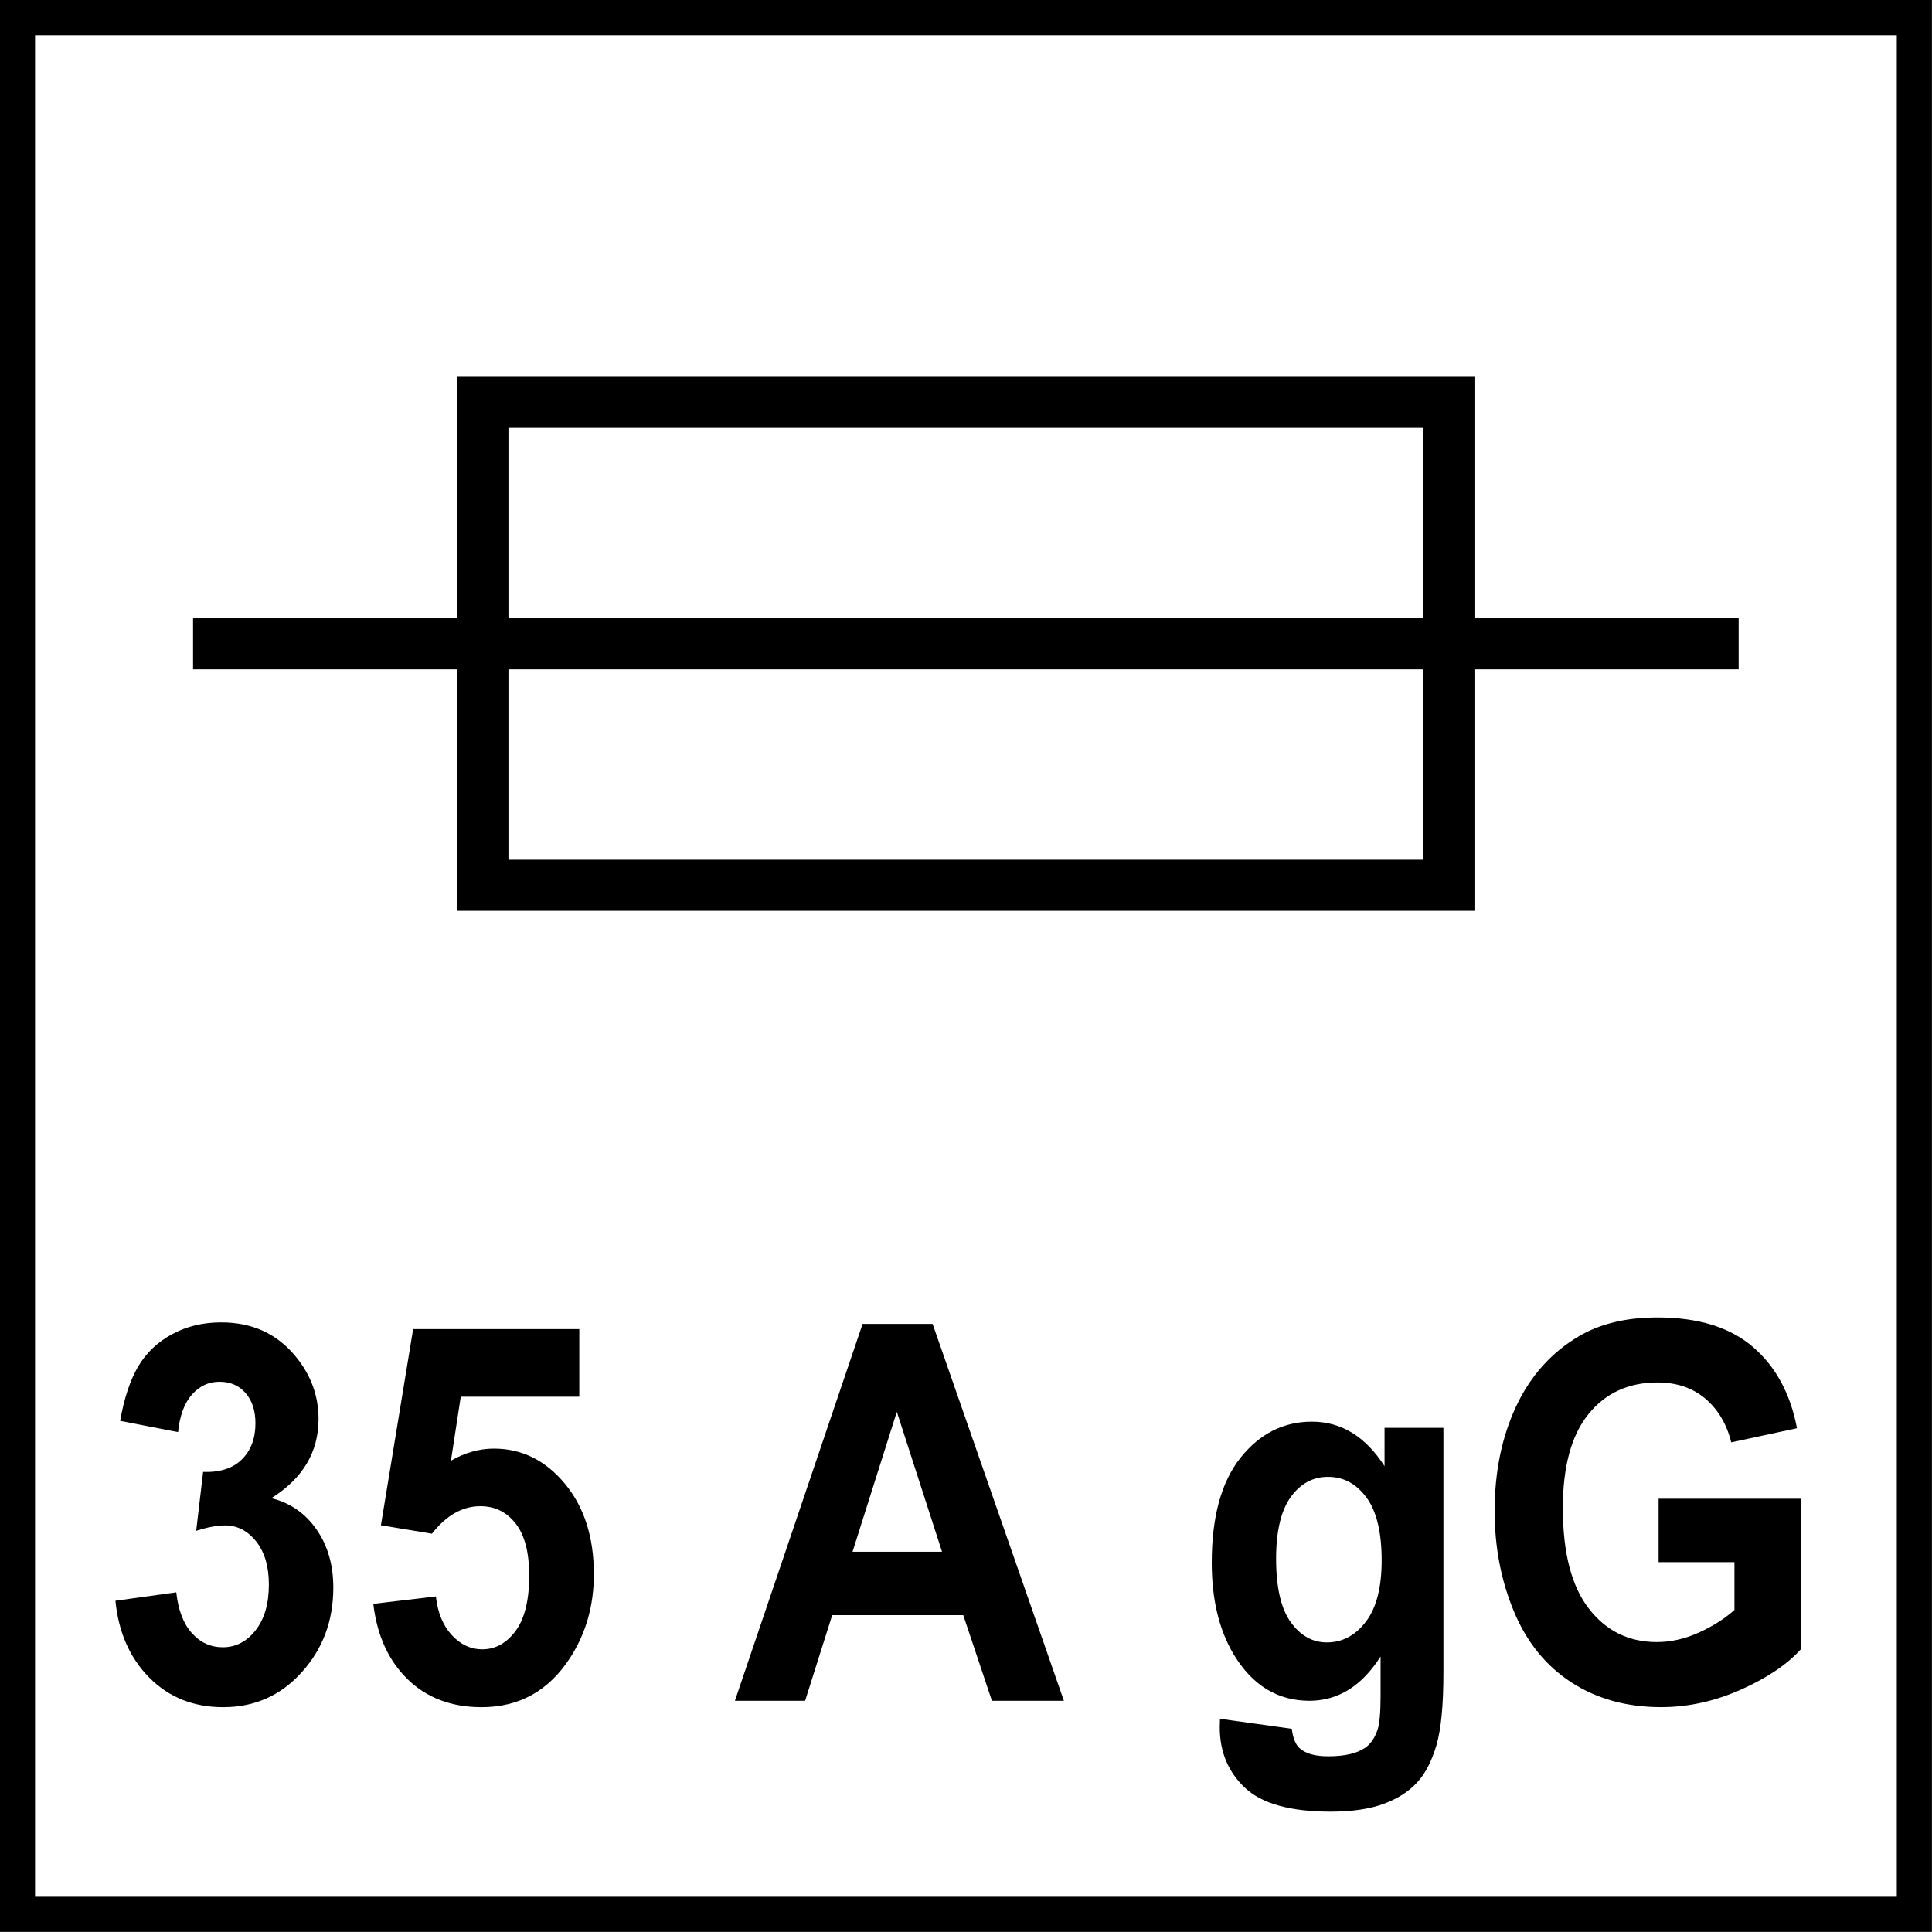
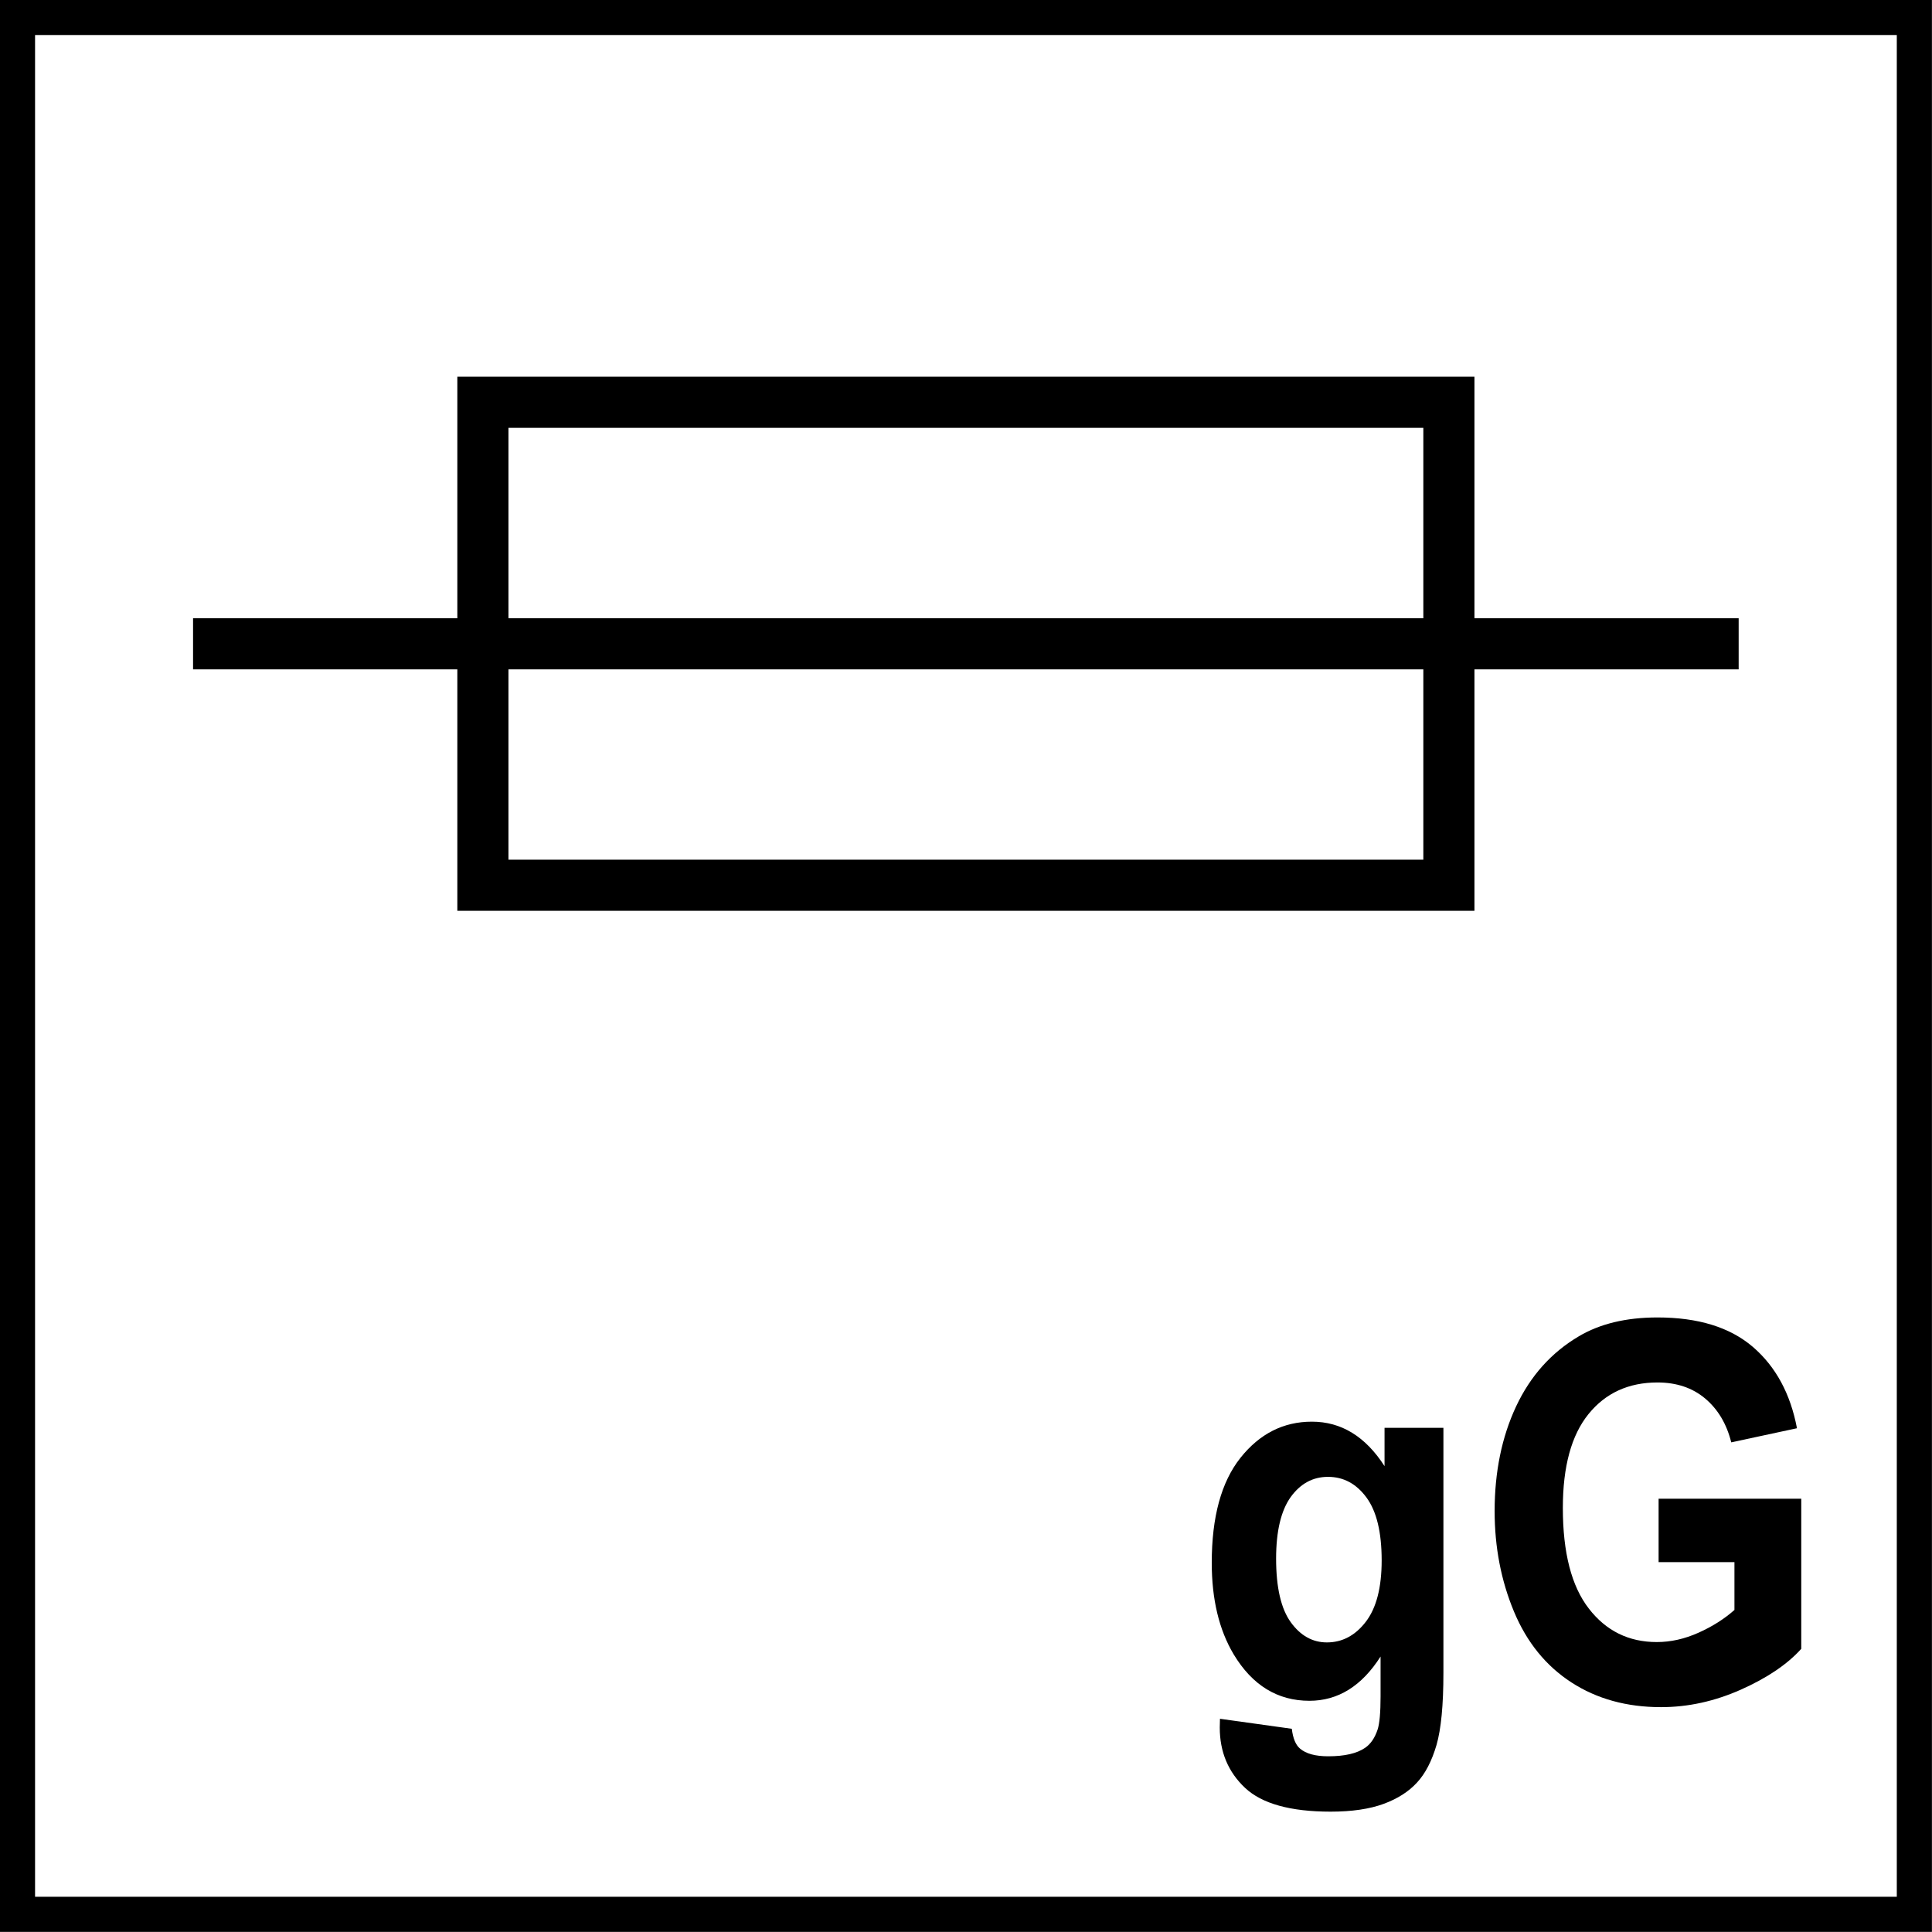
<svg xmlns="http://www.w3.org/2000/svg" version="1.1" id="Layer_1" x="0px" y="0px" width="55px" height="55px" viewBox="0 0 55 55" enable-background="new 0 0 55 55" xml:space="preserve">
  <g>
-     <path d="M3.286,45.57l1.732-0.24c0.055,0.506,0.204,0.895,0.445,1.162c0.242,0.27,0.535,0.402,0.879,0.402   c0.369,0,0.68-0.16,0.933-0.482s0.379-0.756,0.379-1.303c0-0.518-0.121-0.926-0.363-1.229c-0.242-0.303-0.537-0.455-0.885-0.455   c-0.229,0-0.503,0.053-0.821,0.154l0.197-1.676c0.484,0.016,0.853-0.105,1.108-0.361s0.382-0.598,0.382-1.021   c0-0.361-0.093-0.648-0.28-0.863c-0.187-0.215-0.436-0.322-0.745-0.322c-0.306,0-0.566,0.121-0.783,0.365   c-0.216,0.244-0.348,0.602-0.395,1.068l-1.649-0.32c0.115-0.65,0.288-1.168,0.519-1.557c0.231-0.387,0.554-0.691,0.968-0.914   c0.414-0.223,0.877-0.332,1.391-0.332c0.879,0,1.583,0.32,2.114,0.965c0.437,0.527,0.656,1.123,0.656,1.785   c0,0.941-0.448,1.693-1.343,2.254c0.535,0.133,0.962,0.428,1.283,0.887c0.321,0.457,0.481,1.012,0.481,1.66   c0,0.941-0.299,1.744-0.898,2.408C7.991,48.27,7.246,48.6,6.355,48.6c-0.845,0-1.545-0.279-2.101-0.838S3.375,46.473,3.286,45.57z" />
-     <path d="M10.627,45.658l1.782-0.211c0.051,0.463,0.202,0.83,0.452,1.1c0.25,0.271,0.539,0.406,0.866,0.406   c0.374,0,0.69-0.174,0.949-0.521c0.259-0.35,0.389-0.875,0.389-1.578c0-0.658-0.128-1.152-0.385-1.482   c-0.257-0.328-0.591-0.494-1.003-0.494c-0.514,0-0.974,0.262-1.381,0.783l-1.452-0.24l0.917-5.584h4.73v1.924h-3.374l-0.28,1.822   c0.399-0.229,0.806-0.344,1.222-0.344c0.794,0,1.467,0.332,2.019,0.996c0.552,0.662,0.828,1.523,0.828,2.582   c0,0.883-0.223,1.672-0.668,2.365c-0.607,0.945-1.45,1.418-2.528,1.418c-0.861,0-1.564-0.266-2.107-0.797   C11.058,47.271,10.733,46.557,10.627,45.658z" />
-     <path d="M30.287,48.418h-2.049l-0.816-2.438h-3.731l-0.771,2.438h-1.999l3.635-10.729h1.993L30.287,48.418z M26.817,44.174   l-1.286-3.982l-1.261,3.982H26.817z" />
    <path d="M34.73,48.93l2.045,0.285c0.033,0.273,0.111,0.461,0.234,0.564c0.17,0.146,0.438,0.219,0.803,0.219   c0.467,0,0.816-0.08,1.051-0.242c0.156-0.107,0.275-0.279,0.355-0.52c0.055-0.17,0.084-0.484,0.084-0.943v-1.135   c-0.535,0.84-1.211,1.26-2.025,1.26c-0.908,0-1.627-0.441-2.158-1.324c-0.416-0.699-0.623-1.566-0.623-2.605   c0-1.303,0.271-2.299,0.816-2.986c0.547-0.688,1.225-1.031,2.035-1.031c0.836,0,1.525,0.422,2.068,1.266v-1.09h1.676v6.973   c0,0.918-0.066,1.604-0.197,2.057c-0.133,0.453-0.316,0.811-0.555,1.068c-0.238,0.26-0.555,0.461-0.951,0.607   c-0.398,0.146-0.9,0.221-1.506,0.221c-1.146,0-1.959-0.227-2.439-0.678c-0.479-0.451-0.719-1.023-0.719-1.717   C34.725,49.109,34.727,49.027,34.73,48.93z M36.328,44.371c0,0.824,0.141,1.428,0.418,1.811s0.621,0.574,1.027,0.574   c0.438,0,0.807-0.195,1.109-0.588c0.301-0.393,0.451-0.975,0.451-1.746c0-0.805-0.145-1.402-0.434-1.793s-0.652-0.586-1.094-0.586   c-0.43,0-0.783,0.191-1.061,0.574C36.469,43.002,36.328,43.586,36.328,44.371z" />
    <path d="M47.217,44.473v-1.807h4.061v4.273c-0.395,0.439-0.967,0.826-1.715,1.16c-0.75,0.334-1.508,0.5-2.277,0.5   c-0.975,0-1.826-0.234-2.553-0.705c-0.725-0.471-1.271-1.145-1.635-2.02c-0.365-0.877-0.549-1.828-0.549-2.857   c0-1.117,0.205-2.111,0.611-2.979c0.408-0.869,1.004-1.535,1.789-1.998c0.6-0.355,1.344-0.535,2.234-0.535   c1.16,0,2.064,0.279,2.717,0.838c0.65,0.559,1.07,1.332,1.256,2.316l-1.871,0.402c-0.131-0.527-0.379-0.941-0.742-1.248   c-0.363-0.305-0.816-0.457-1.359-0.457c-0.822,0-1.479,0.301-1.963,0.9c-0.486,0.6-0.73,1.49-0.73,2.672   c0,1.273,0.246,2.229,0.74,2.865c0.492,0.637,1.137,0.953,1.934,0.953c0.396,0,0.791-0.088,1.188-0.266   c0.398-0.178,0.738-0.395,1.023-0.648v-1.361H47.217z" />
  </g>
  <rect x="13.747" y="11.452" fill="none" stroke="#000000" stroke-width="1.455" stroke-miterlimit="22.926" width="27.5" height="13.749" />
  <line fill="none" stroke="#000000" stroke-width="1.455" stroke-miterlimit="22.926" x1="41.247" y1="18.328" x2="49.496" y2="18.328" />
  <line fill="none" stroke="#000000" stroke-width="1.455" stroke-miterlimit="22.926" x1="5.496" y1="18.328" x2="13.748" y2="18.328" />
  <line fill="none" stroke="#000000" stroke-width="1.455" stroke-miterlimit="22.926" x1="13.747" y1="18.328" x2="41.247" y2="18.328" />
  <g>
    <g>
      <path d="M53.998,0.997v53h-53v-53H53.998 M54.998-0.003h-55v55h55V-0.003L54.998-0.003z" />
    </g>
  </g>
</svg>